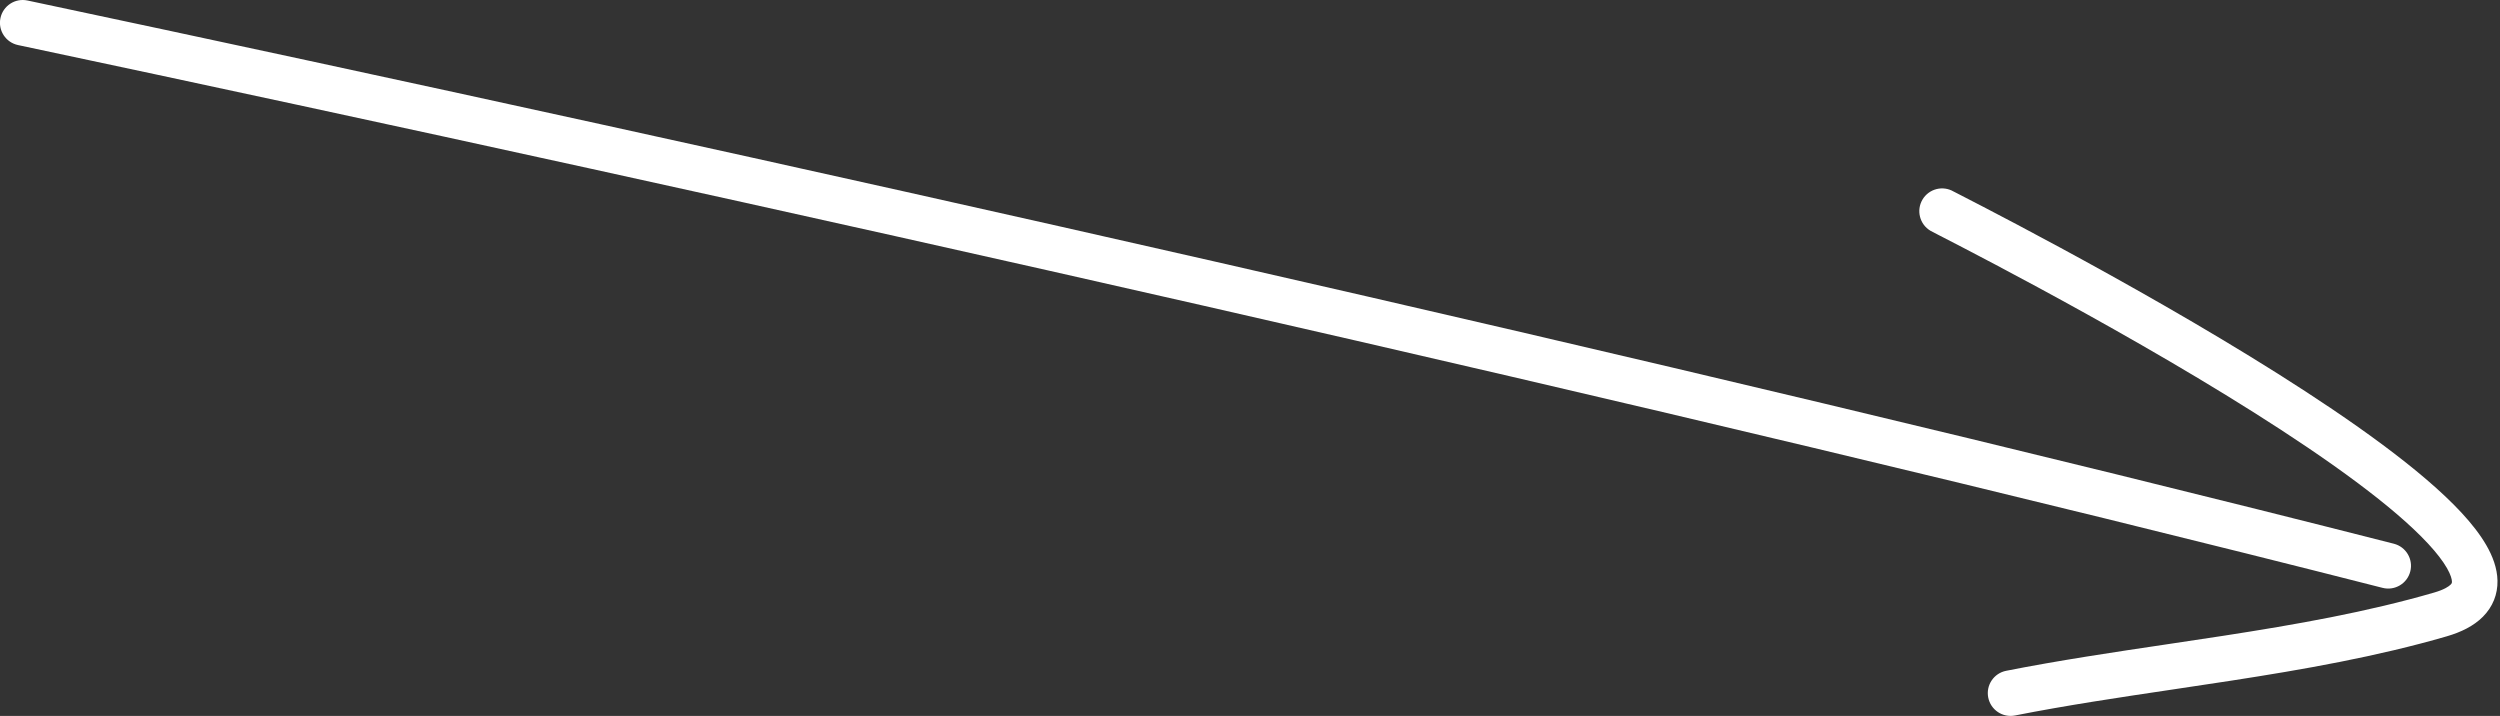
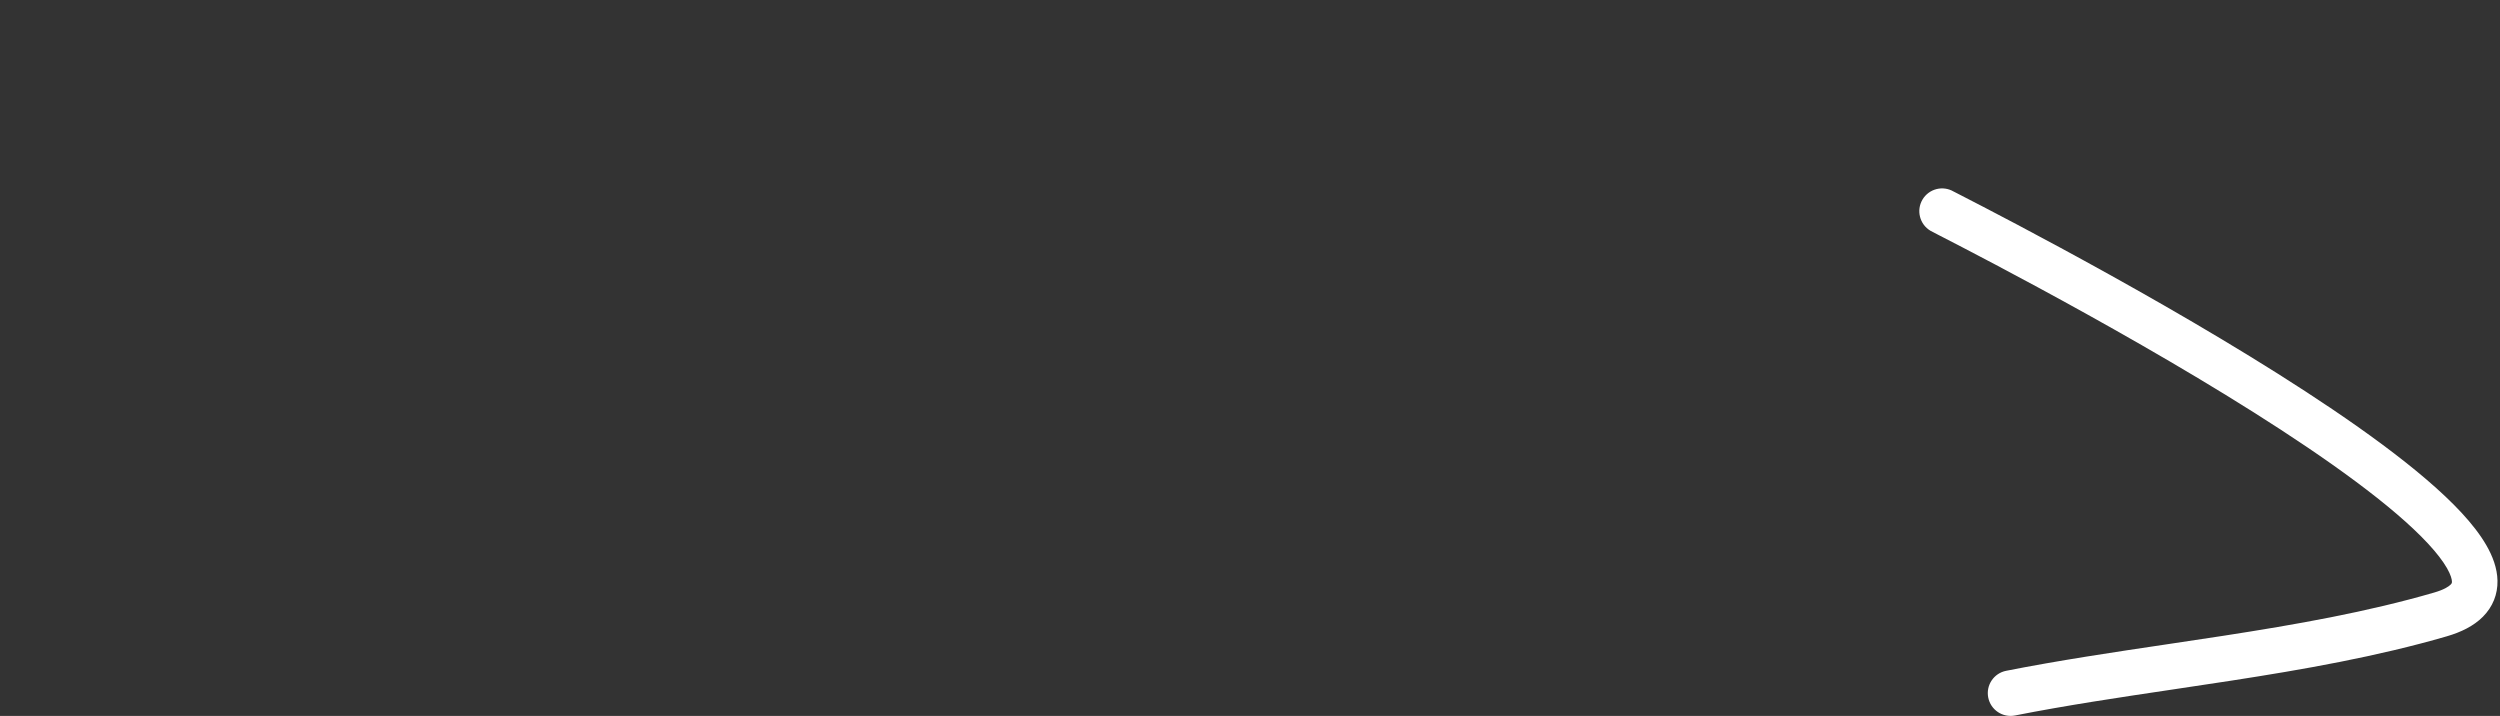
<svg xmlns="http://www.w3.org/2000/svg" width="220" height="63" viewBox="0 0 220 63" fill="none">
  <rect x="0" y="0" width="220" height="63" fill="#333333" stroke="none" />
-   <path fill-rule="evenodd" clip-rule="evenodd" d="M209.668 51.732C146.599 35.664 65.275 17.475 1.585 3.965C0.502 3.735 -0.189 2.671 0.04 1.588C0.27 0.505 1.334 -0.186 2.417 0.044C66.129 13.559 147.512 31.761 210.658 47.848C211.73 48.121 212.378 49.212 212.105 50.285C211.832 51.357 210.741 52.005 209.668 51.732Z" fill="white" />
  <path fill-rule="evenodd" clip-rule="evenodd" d="M169.181 17.559C169.747 16.608 170.977 16.296 171.929 16.861C171.896 16.842 171.992 16.892 172.311 17.055C172.387 17.095 172.477 17.141 172.58 17.194C173.047 17.434 173.715 17.778 174.551 18.212C176.223 19.081 178.564 20.311 181.307 21.795C186.788 24.76 193.89 28.747 200.457 32.89C206.97 36.998 213.141 41.373 216.614 45.12C217.494 46.07 218.251 47.031 218.801 47.986C219.343 48.926 219.757 49.986 219.779 51.099C219.802 52.292 219.37 53.395 218.495 54.274C217.676 55.097 216.562 55.634 215.323 55.994C209.196 57.776 202.713 58.915 196.28 59.908C194.616 60.165 192.957 60.412 191.309 60.658C186.545 61.368 181.859 62.066 177.319 62.962C176.233 63.177 175.179 62.47 174.964 61.384C174.75 60.298 175.456 59.244 176.542 59.03C181.183 58.114 186.005 57.395 190.796 56.682C192.426 56.439 194.053 56.197 195.669 55.947C202.071 54.958 208.339 53.851 214.203 52.145C215.087 51.889 215.492 51.61 215.654 51.447C215.761 51.339 215.773 51.286 215.771 51.178C215.767 50.992 215.685 50.607 215.328 49.986C214.979 49.38 214.433 48.663 213.675 47.845C210.594 44.522 204.831 40.388 198.318 36.28C191.859 32.205 184.843 28.265 179.4 25.321C176.681 23.85 174.359 22.63 172.703 21.769C171.874 21.338 171.212 20.997 170.748 20.759C170.681 20.724 170.615 20.69 170.55 20.657C170.234 20.495 169.964 20.357 169.879 20.306C168.928 19.74 168.616 18.51 169.181 17.559Z" fill="white" />
</svg>